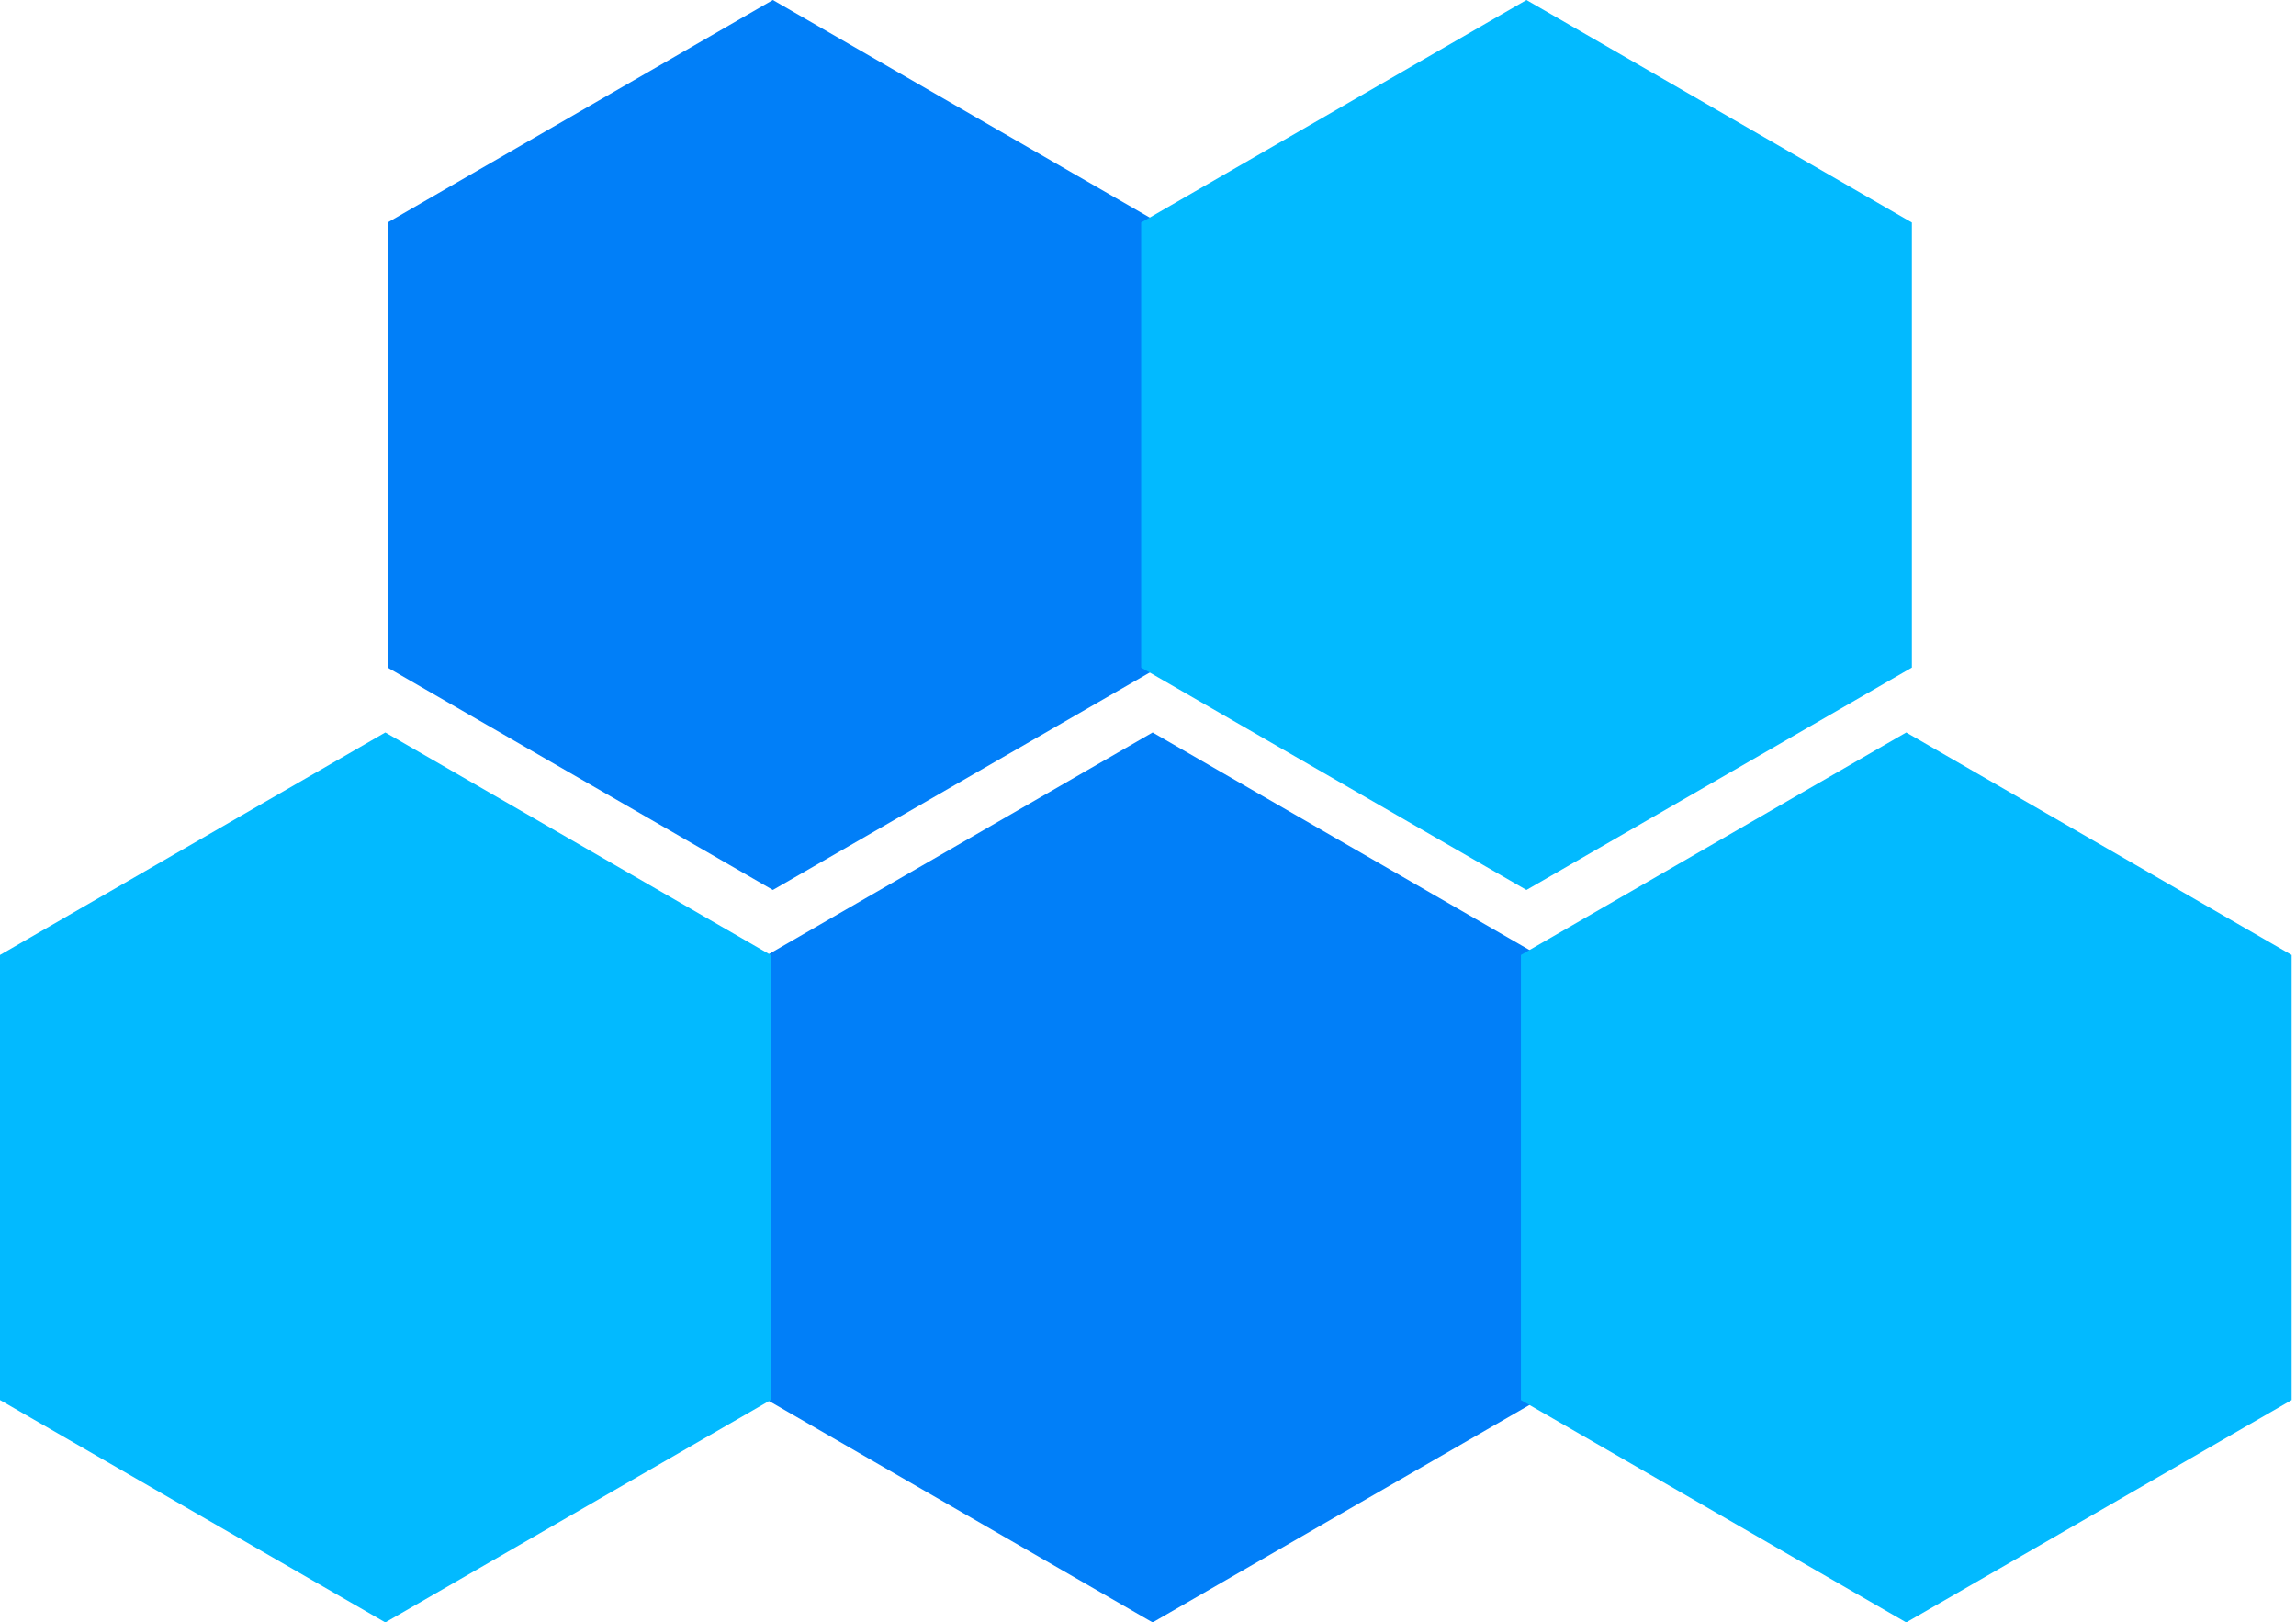
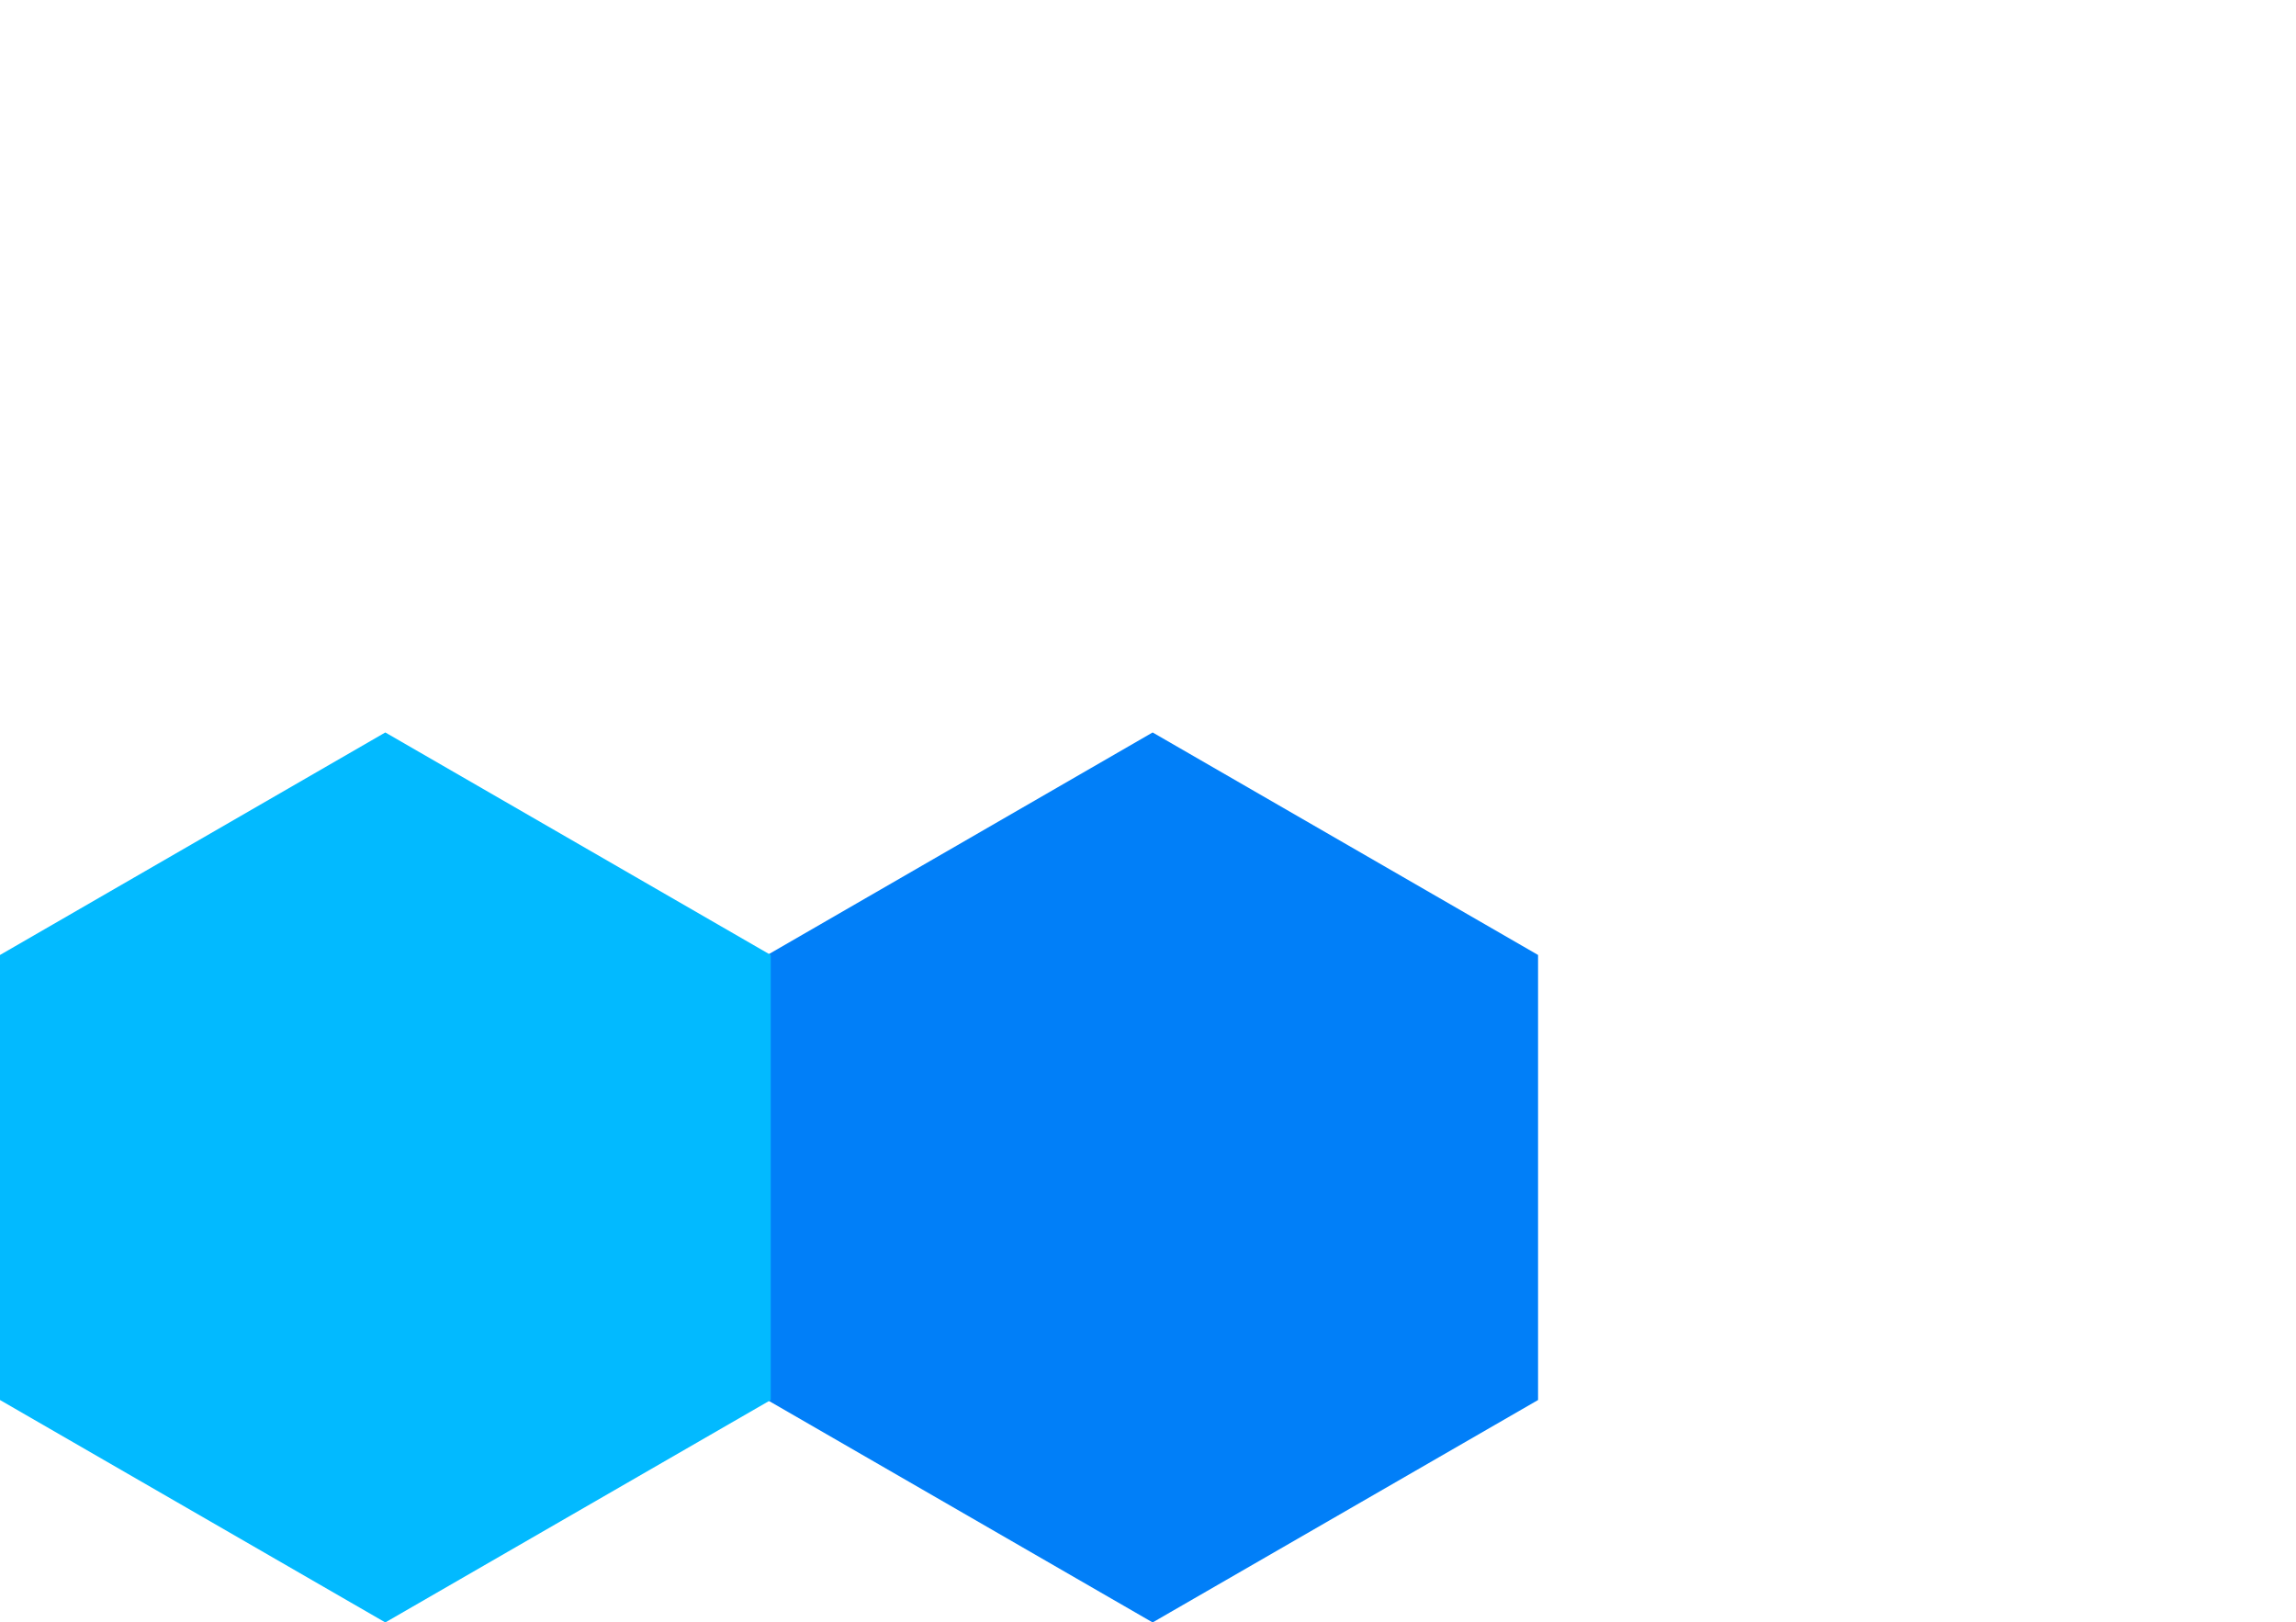
<svg xmlns="http://www.w3.org/2000/svg" viewBox="0 0 167 118" fill="none">
  <path d="M111.871 101.824V69.456L83.837 53.272L55.812 69.456V101.824L83.837 118L111.871 101.824Z" fill="#017FF8" />
-   <path d="M166.683 101.824V69.456L138.65 53.272L110.624 69.456V101.824L138.65 118L166.683 101.824Z" fill="#02BAFF" />
-   <path d="M84.248 48.552V16.184L56.215 0L28.19 16.184V48.552L56.215 64.728L84.248 48.552Z" fill="#017FF8" />
-   <path d="M139.061 48.552V16.184L111.027 0L83.002 16.184V48.552L111.027 64.728L139.061 48.552Z" fill="#02BAFF" />
  <path d="M56.059 101.824V69.456L28.025 53.272L0 69.456V101.824L28.025 118L56.059 101.824Z" fill="#02BAFF" />
</svg>